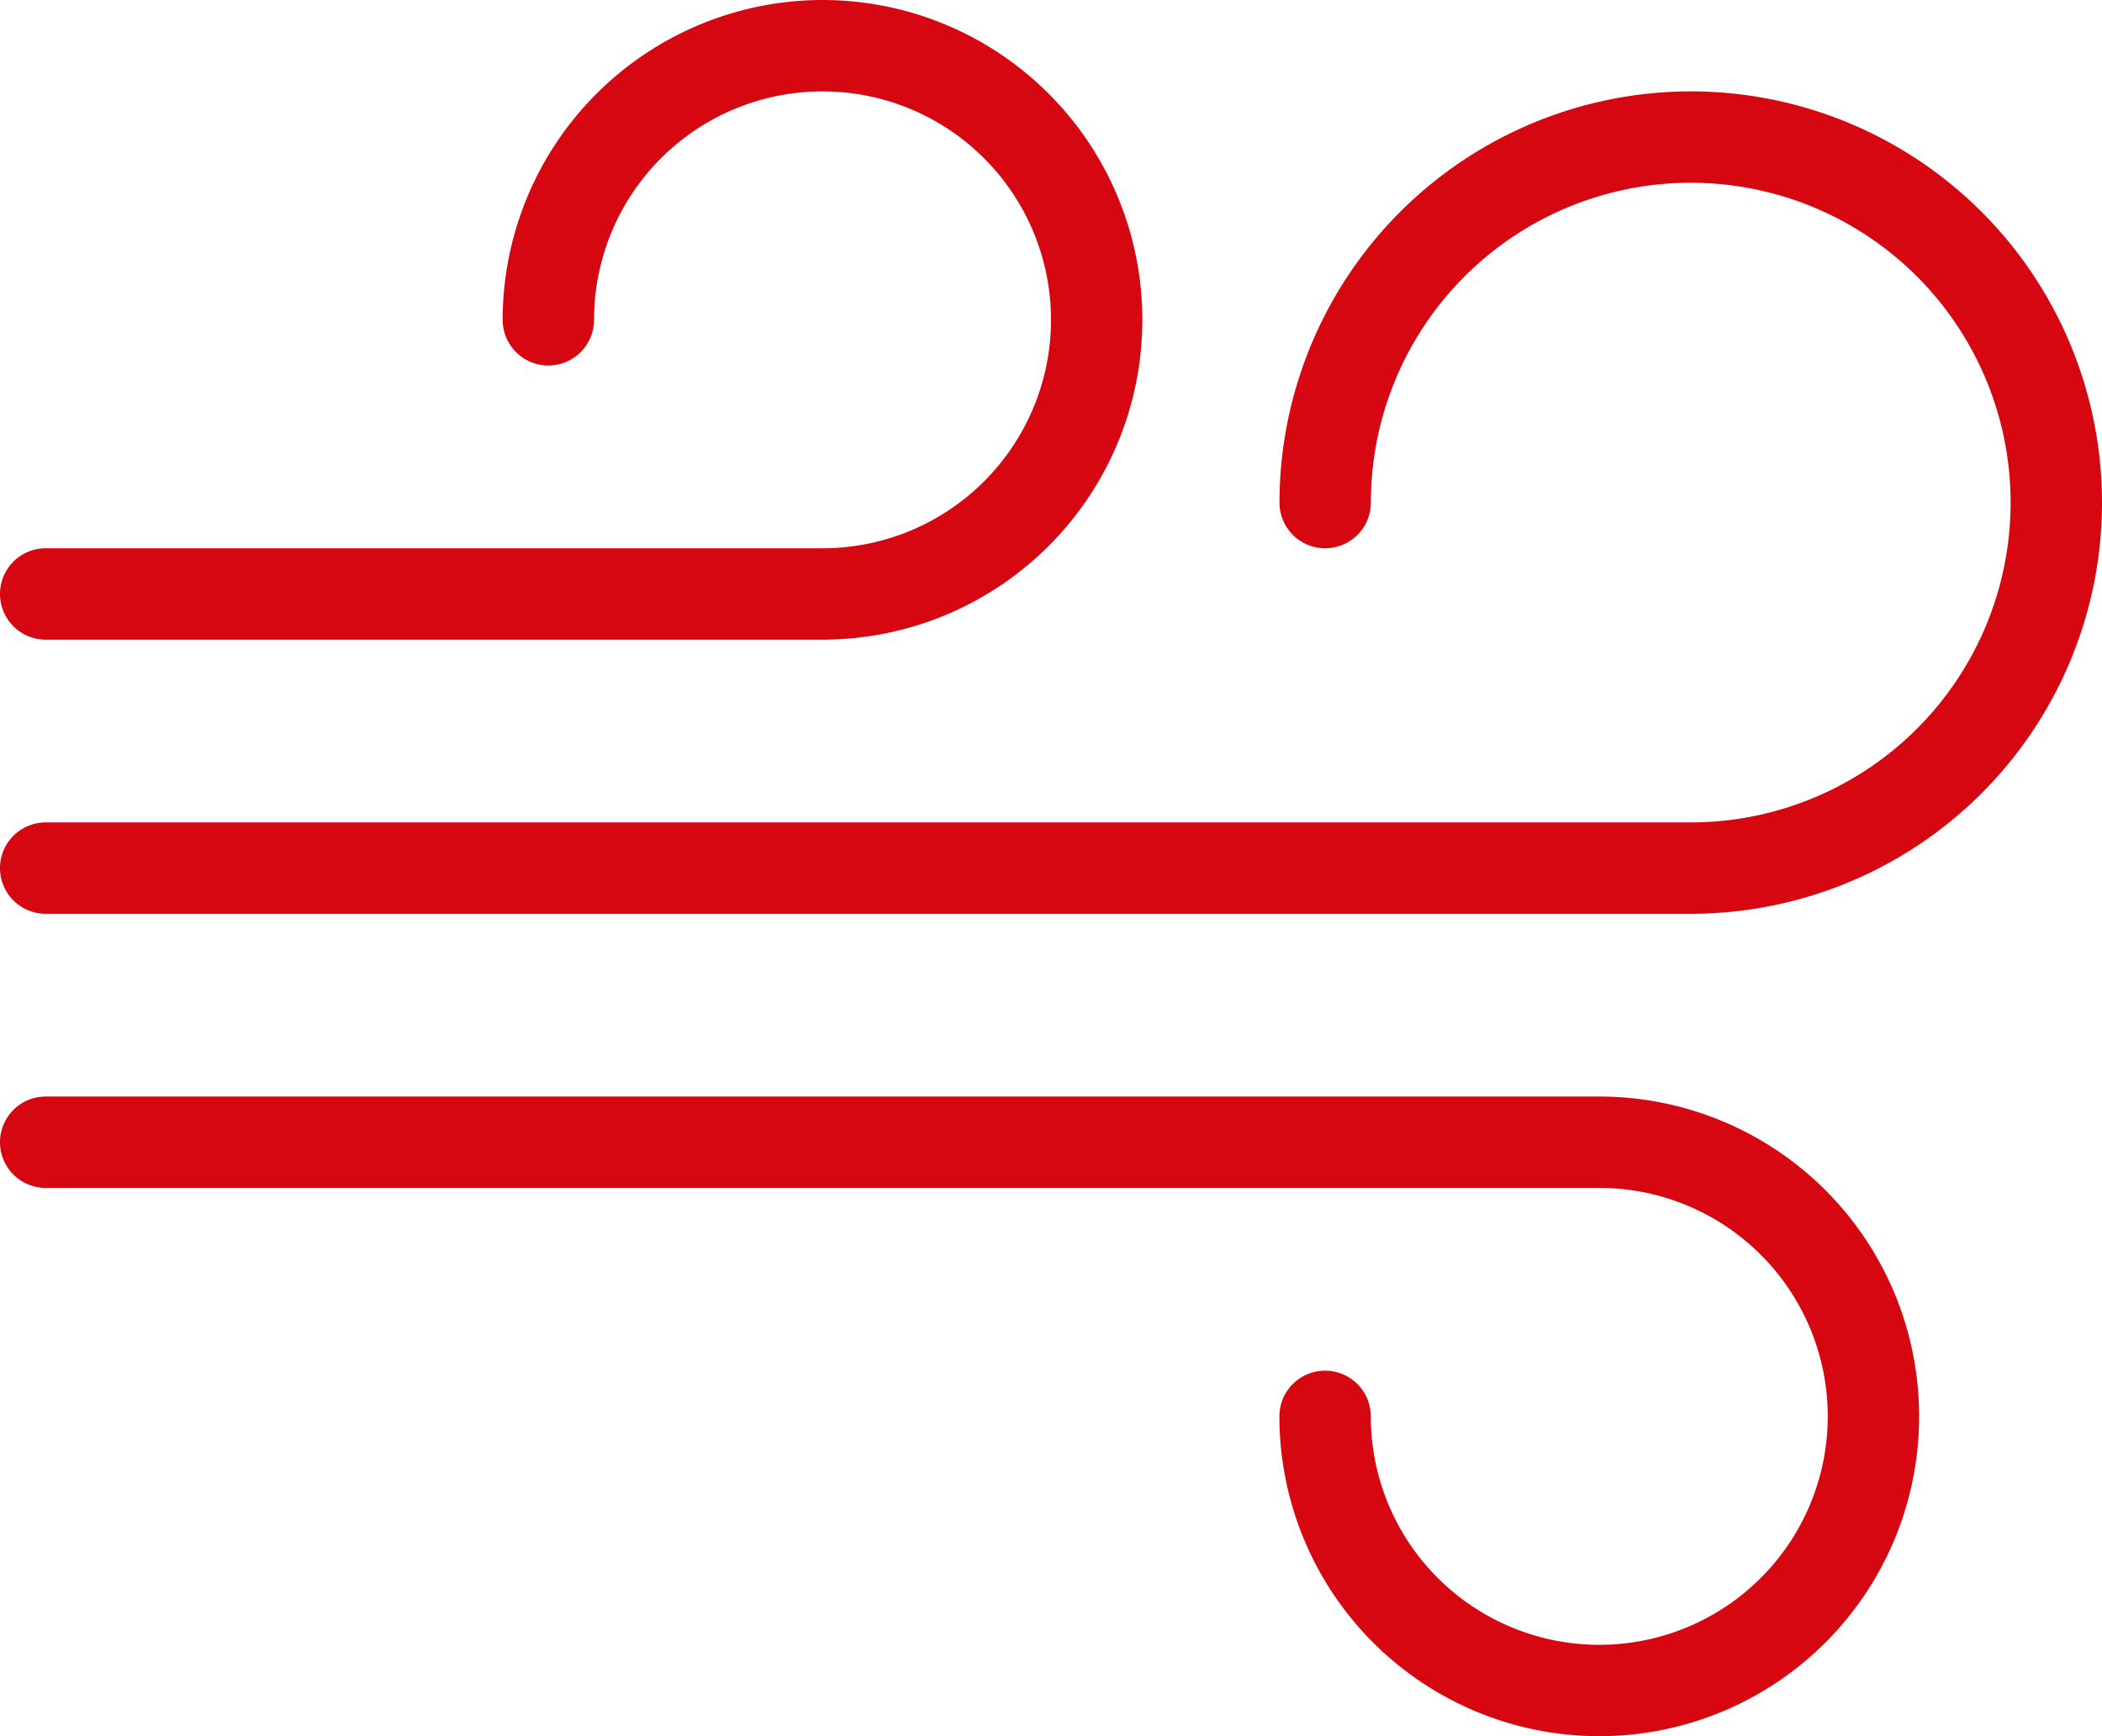
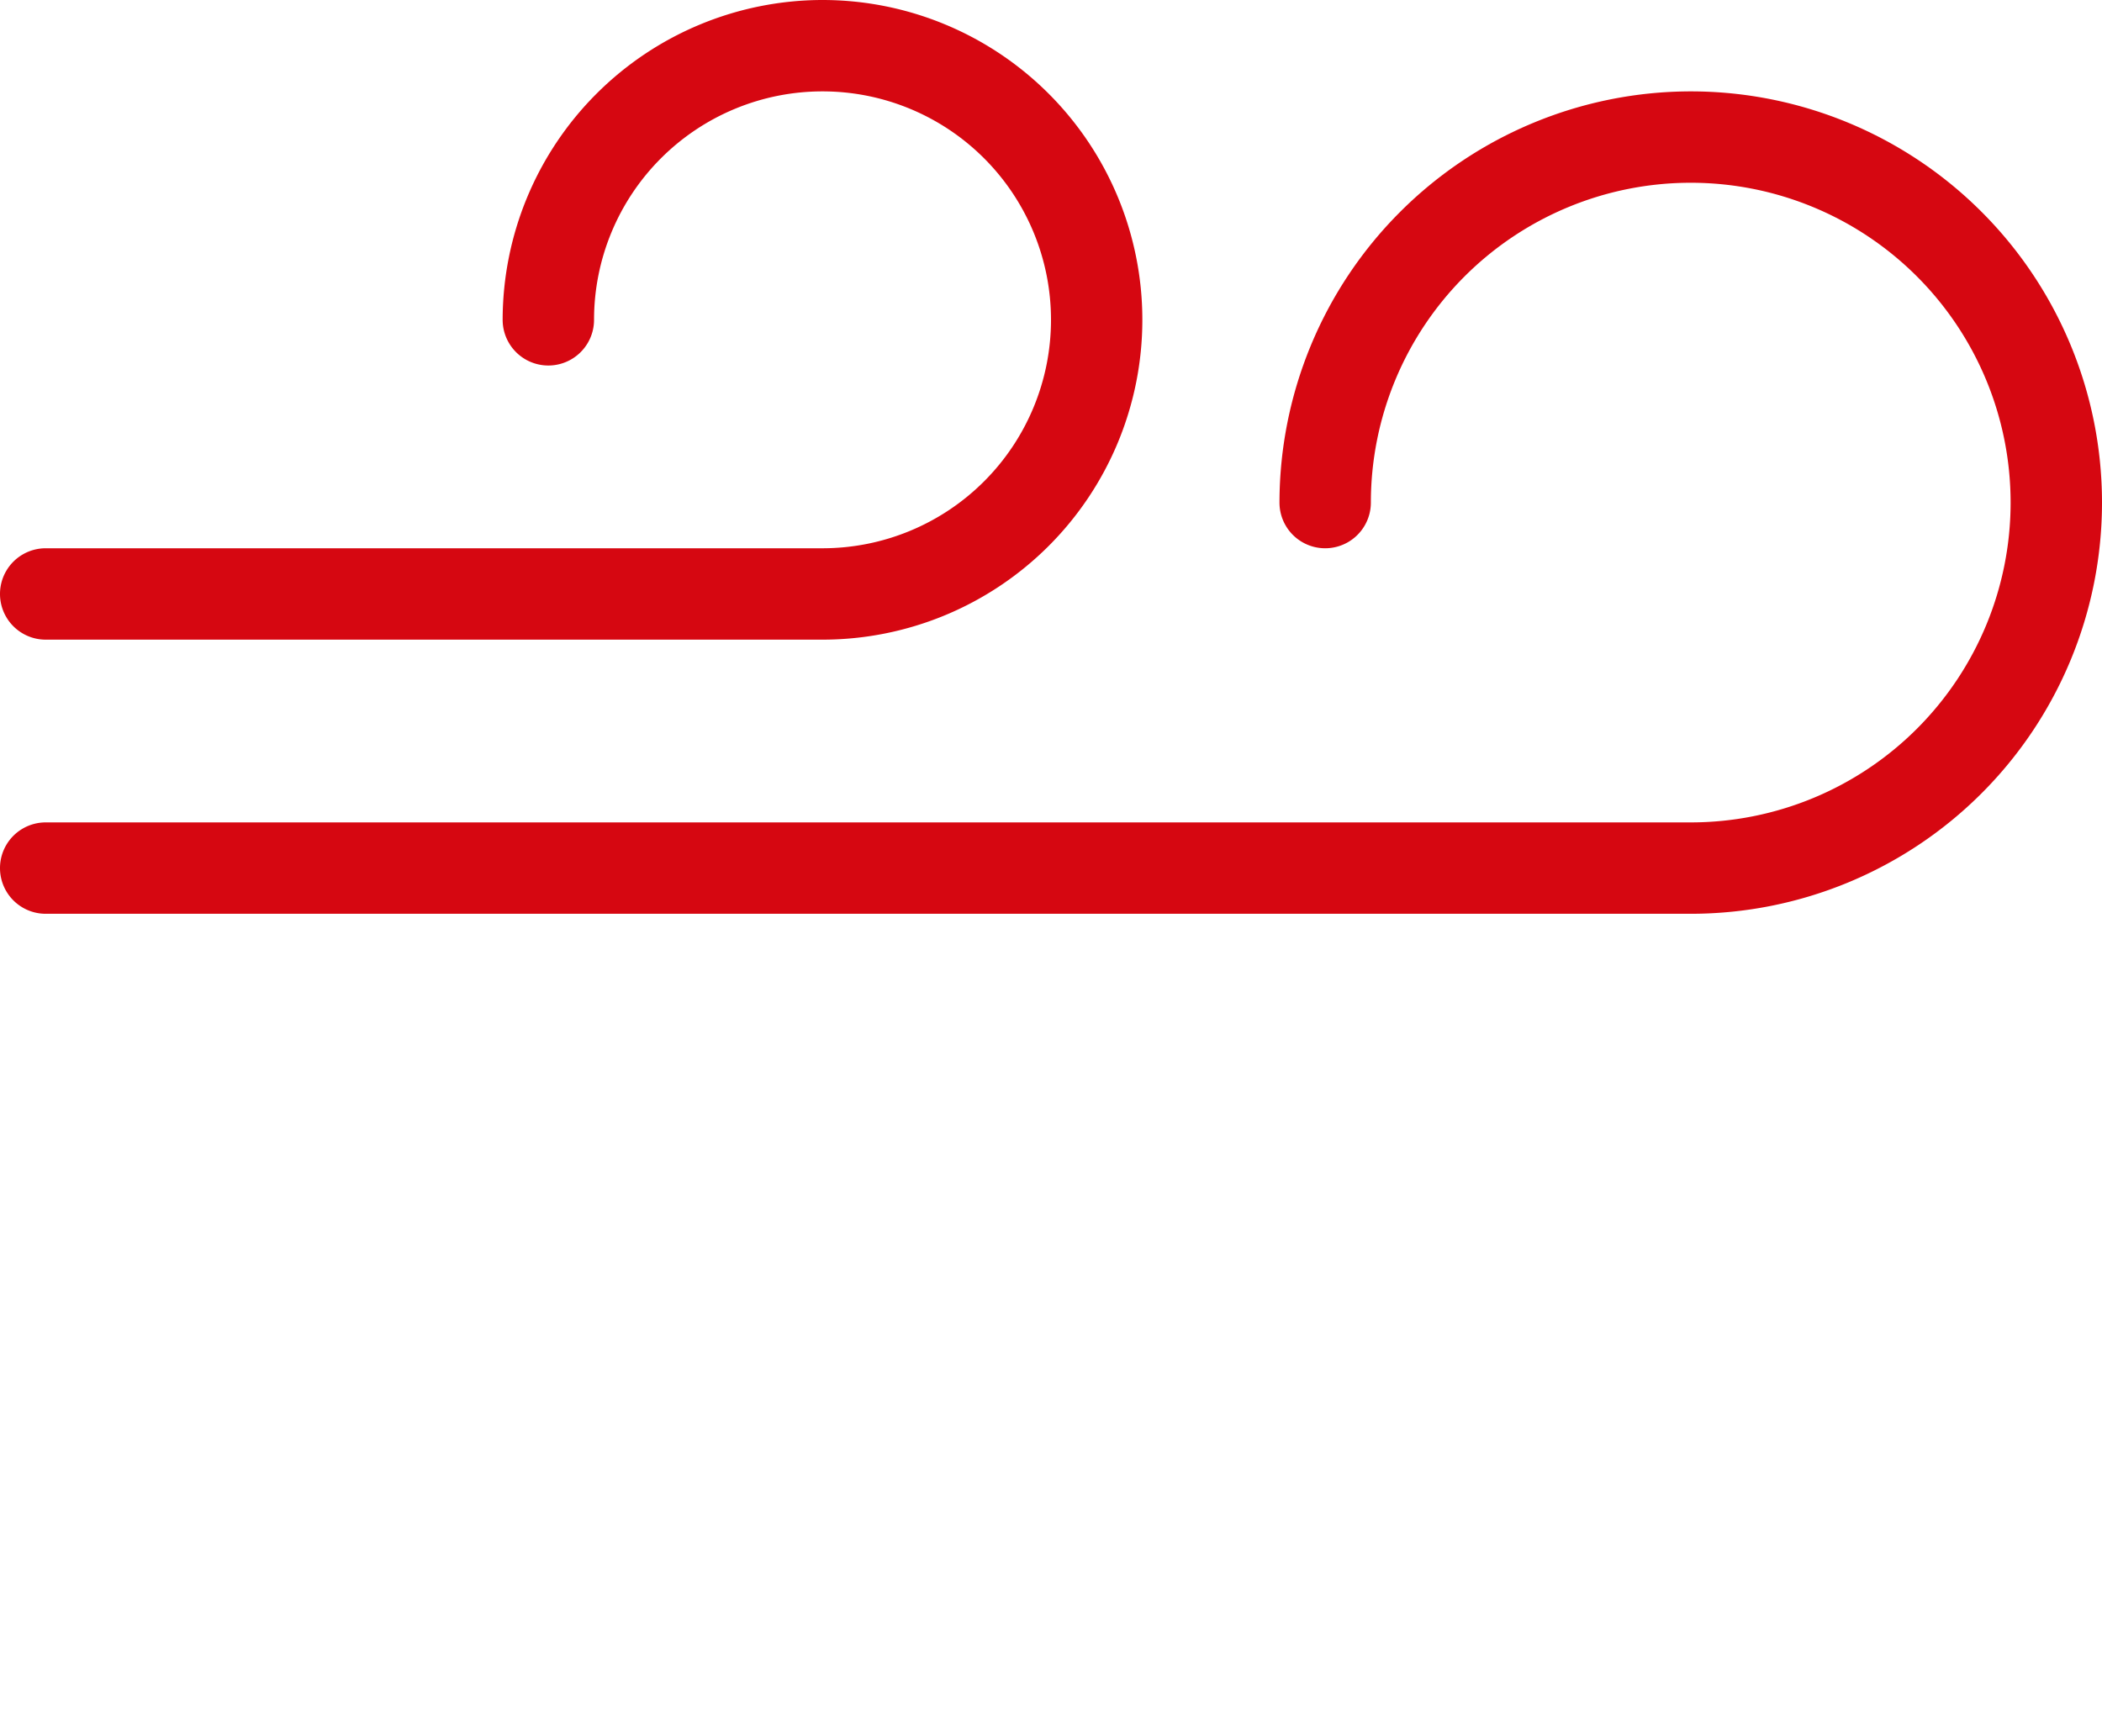
<svg xmlns="http://www.w3.org/2000/svg" width="53.038" height="43.814" viewBox="0 0 53.038 43.814">
  <g id="wind_1_" data-name="wind (1)" transform="translate(0 -32)">
    <g id="Raggruppa_158" data-name="Raggruppa 158" transform="translate(0 34.306)">
      <g id="Raggruppa_157" data-name="Raggruppa 157" transform="translate(0 0)">
        <path id="Tracciato_195" data-name="Tracciato 195" d="M42.661,48A10.389,10.389,0,0,0,32.284,58.377a1.153,1.153,0,0,0,2.306,0,8.071,8.071,0,1,1,8.071,8.071H1.153a1.153,1.153,0,1,0,0,2.306H42.661a10.377,10.377,0,0,0,0-20.754Z" transform="translate(0 -48)" fill="#d60711" />
      </g>
    </g>
    <g id="Raggruppa_160" data-name="Raggruppa 160" transform="translate(0 32)">
      <g id="Raggruppa_159" data-name="Raggruppa 159" transform="translate(0 0)">
        <path id="Tracciato_196" data-name="Tracciato 196" d="M20.754,32a8.08,8.08,0,0,0-8.071,8.071,1.153,1.153,0,1,0,2.306,0,5.765,5.765,0,1,1,5.765,5.765H1.153a1.153,1.153,0,0,0,0,2.306h19.6a8.071,8.071,0,1,0,0-16.142Z" transform="translate(0 -32)" fill="#d60711" />
      </g>
    </g>
    <g id="Raggruppa_162" data-name="Raggruppa 162" transform="translate(0 59.672)">
      <g id="Raggruppa_161" data-name="Raggruppa 161">
-         <path id="Tracciato_197" data-name="Tracciato 197" d="M40.355,224H1.153a1.153,1.153,0,1,0,0,2.306h39.2a5.765,5.765,0,1,1-5.765,5.765,1.153,1.153,0,1,0-2.306,0A8.071,8.071,0,1,0,40.355,224Z" transform="translate(0 -224)" fill="#d60711" />
-       </g>
+         </g>
    </g>
  </g>
</svg>